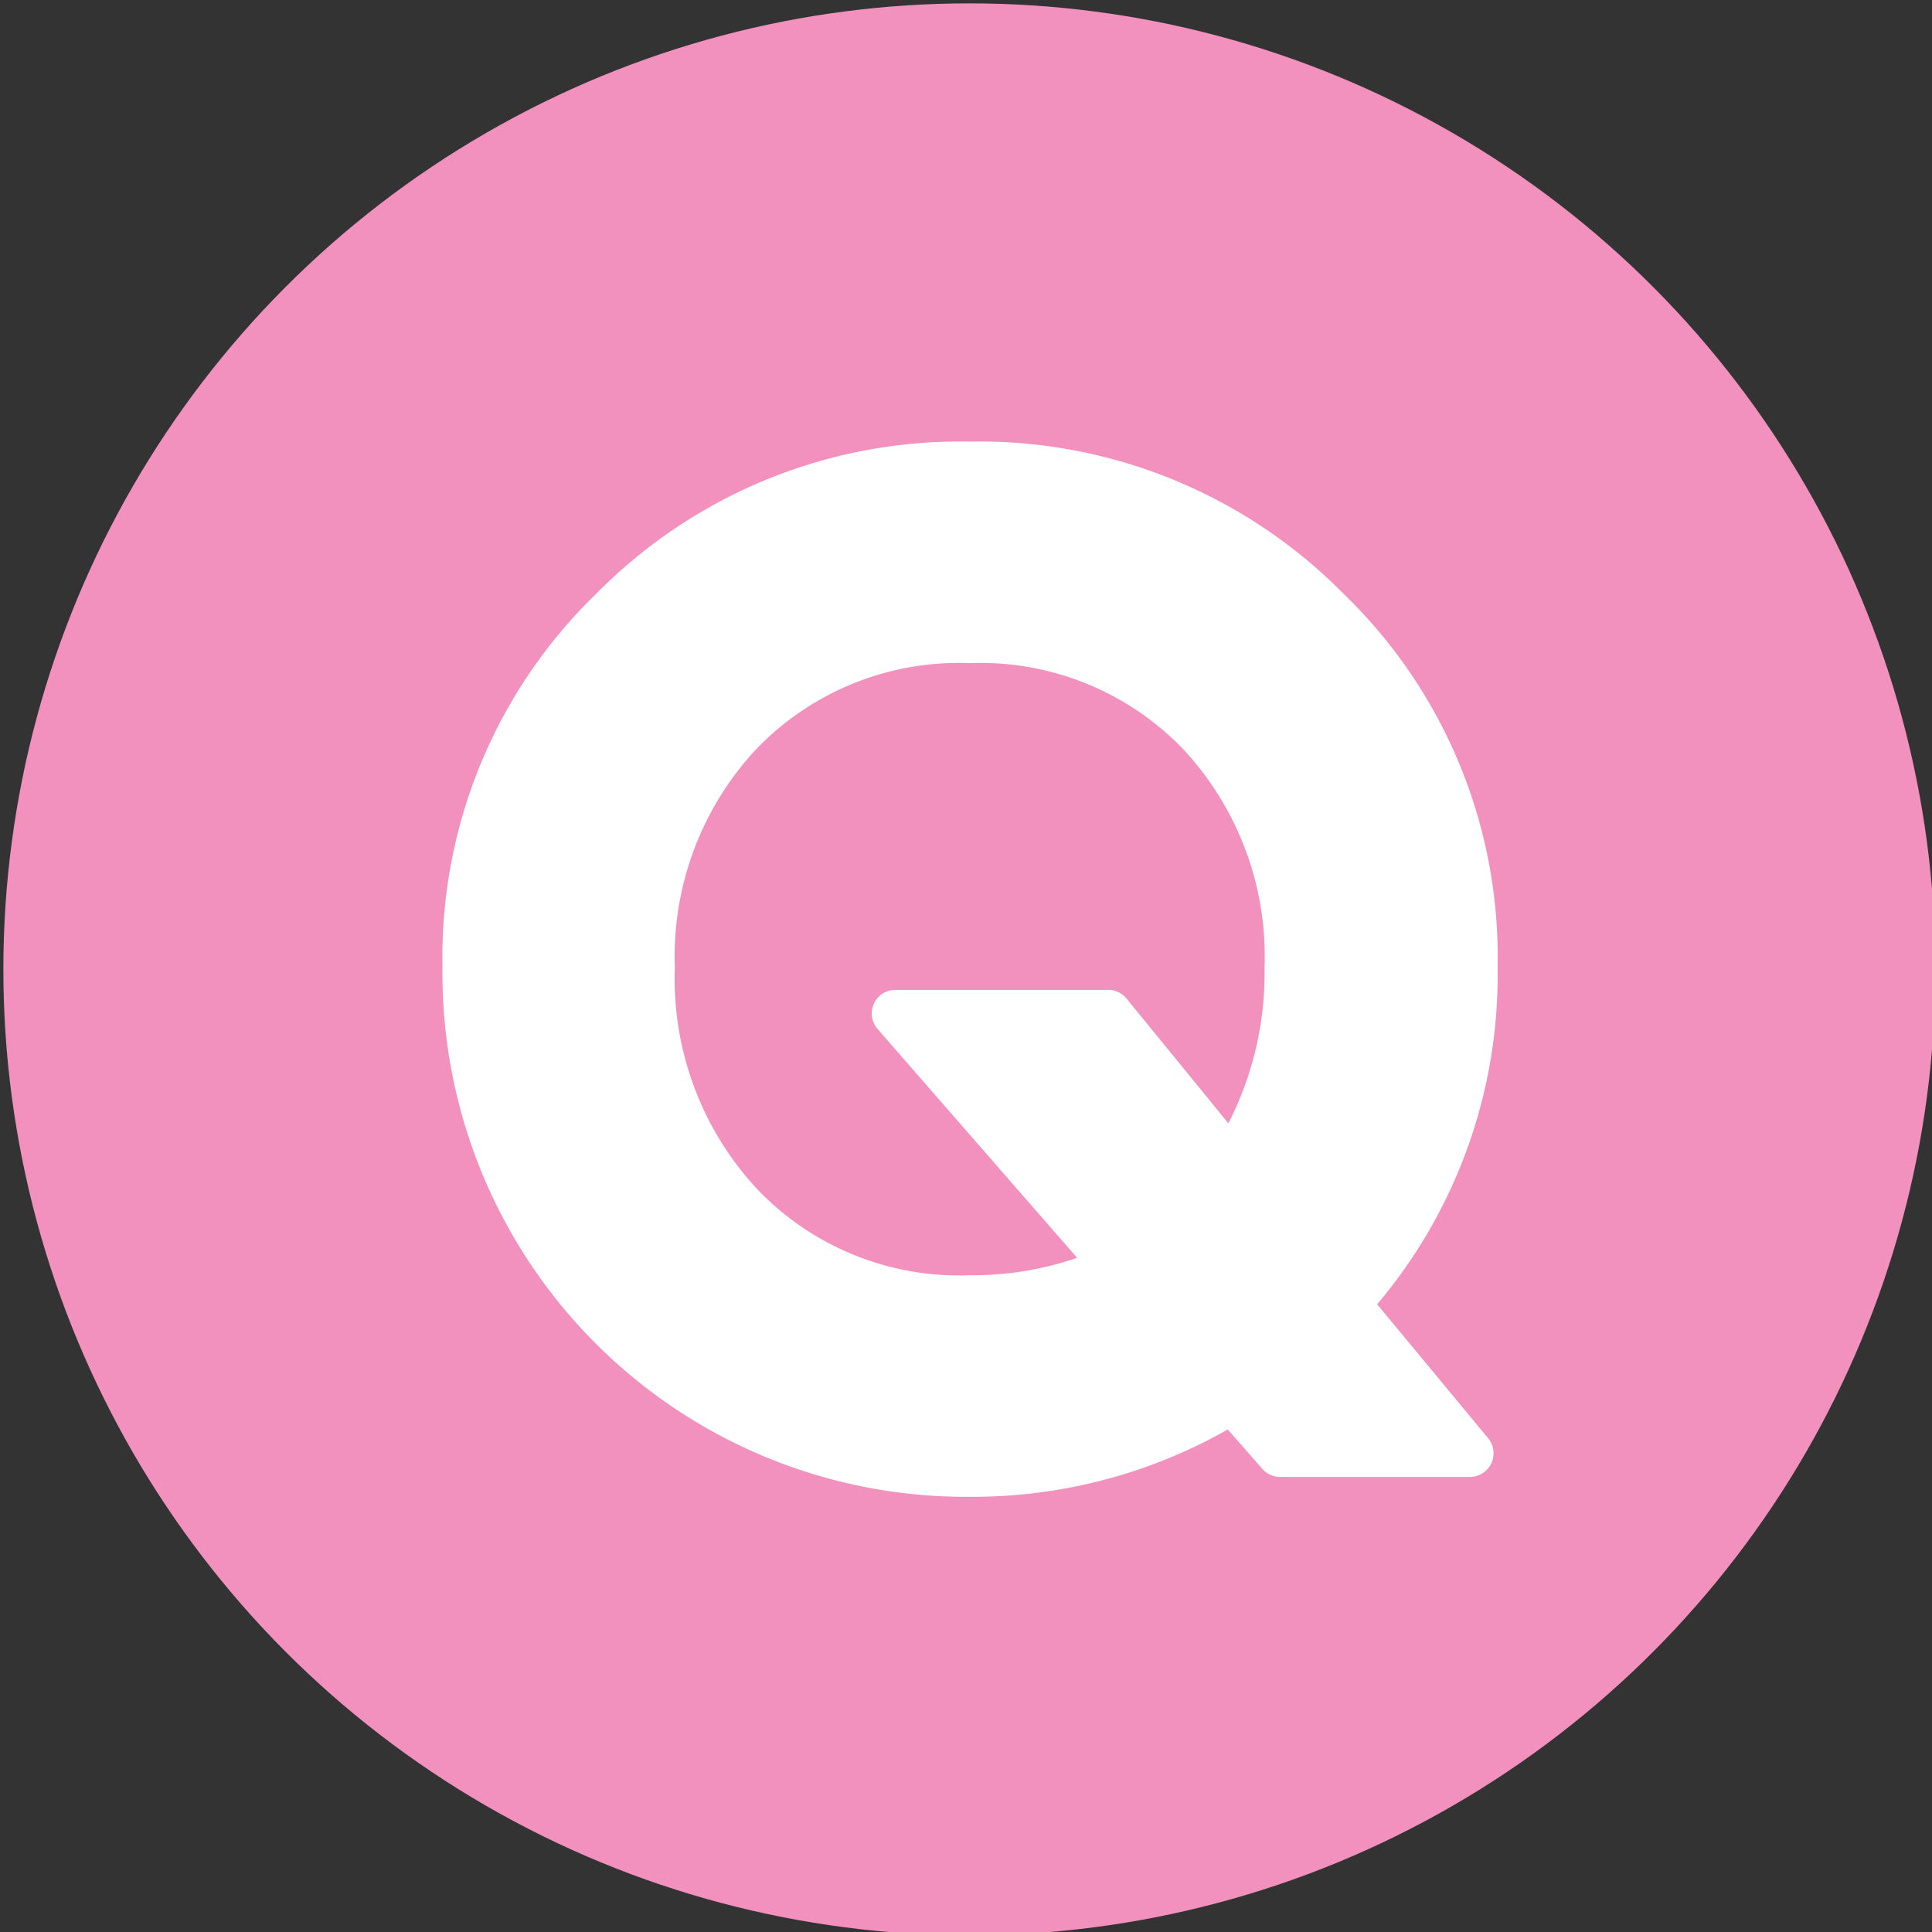
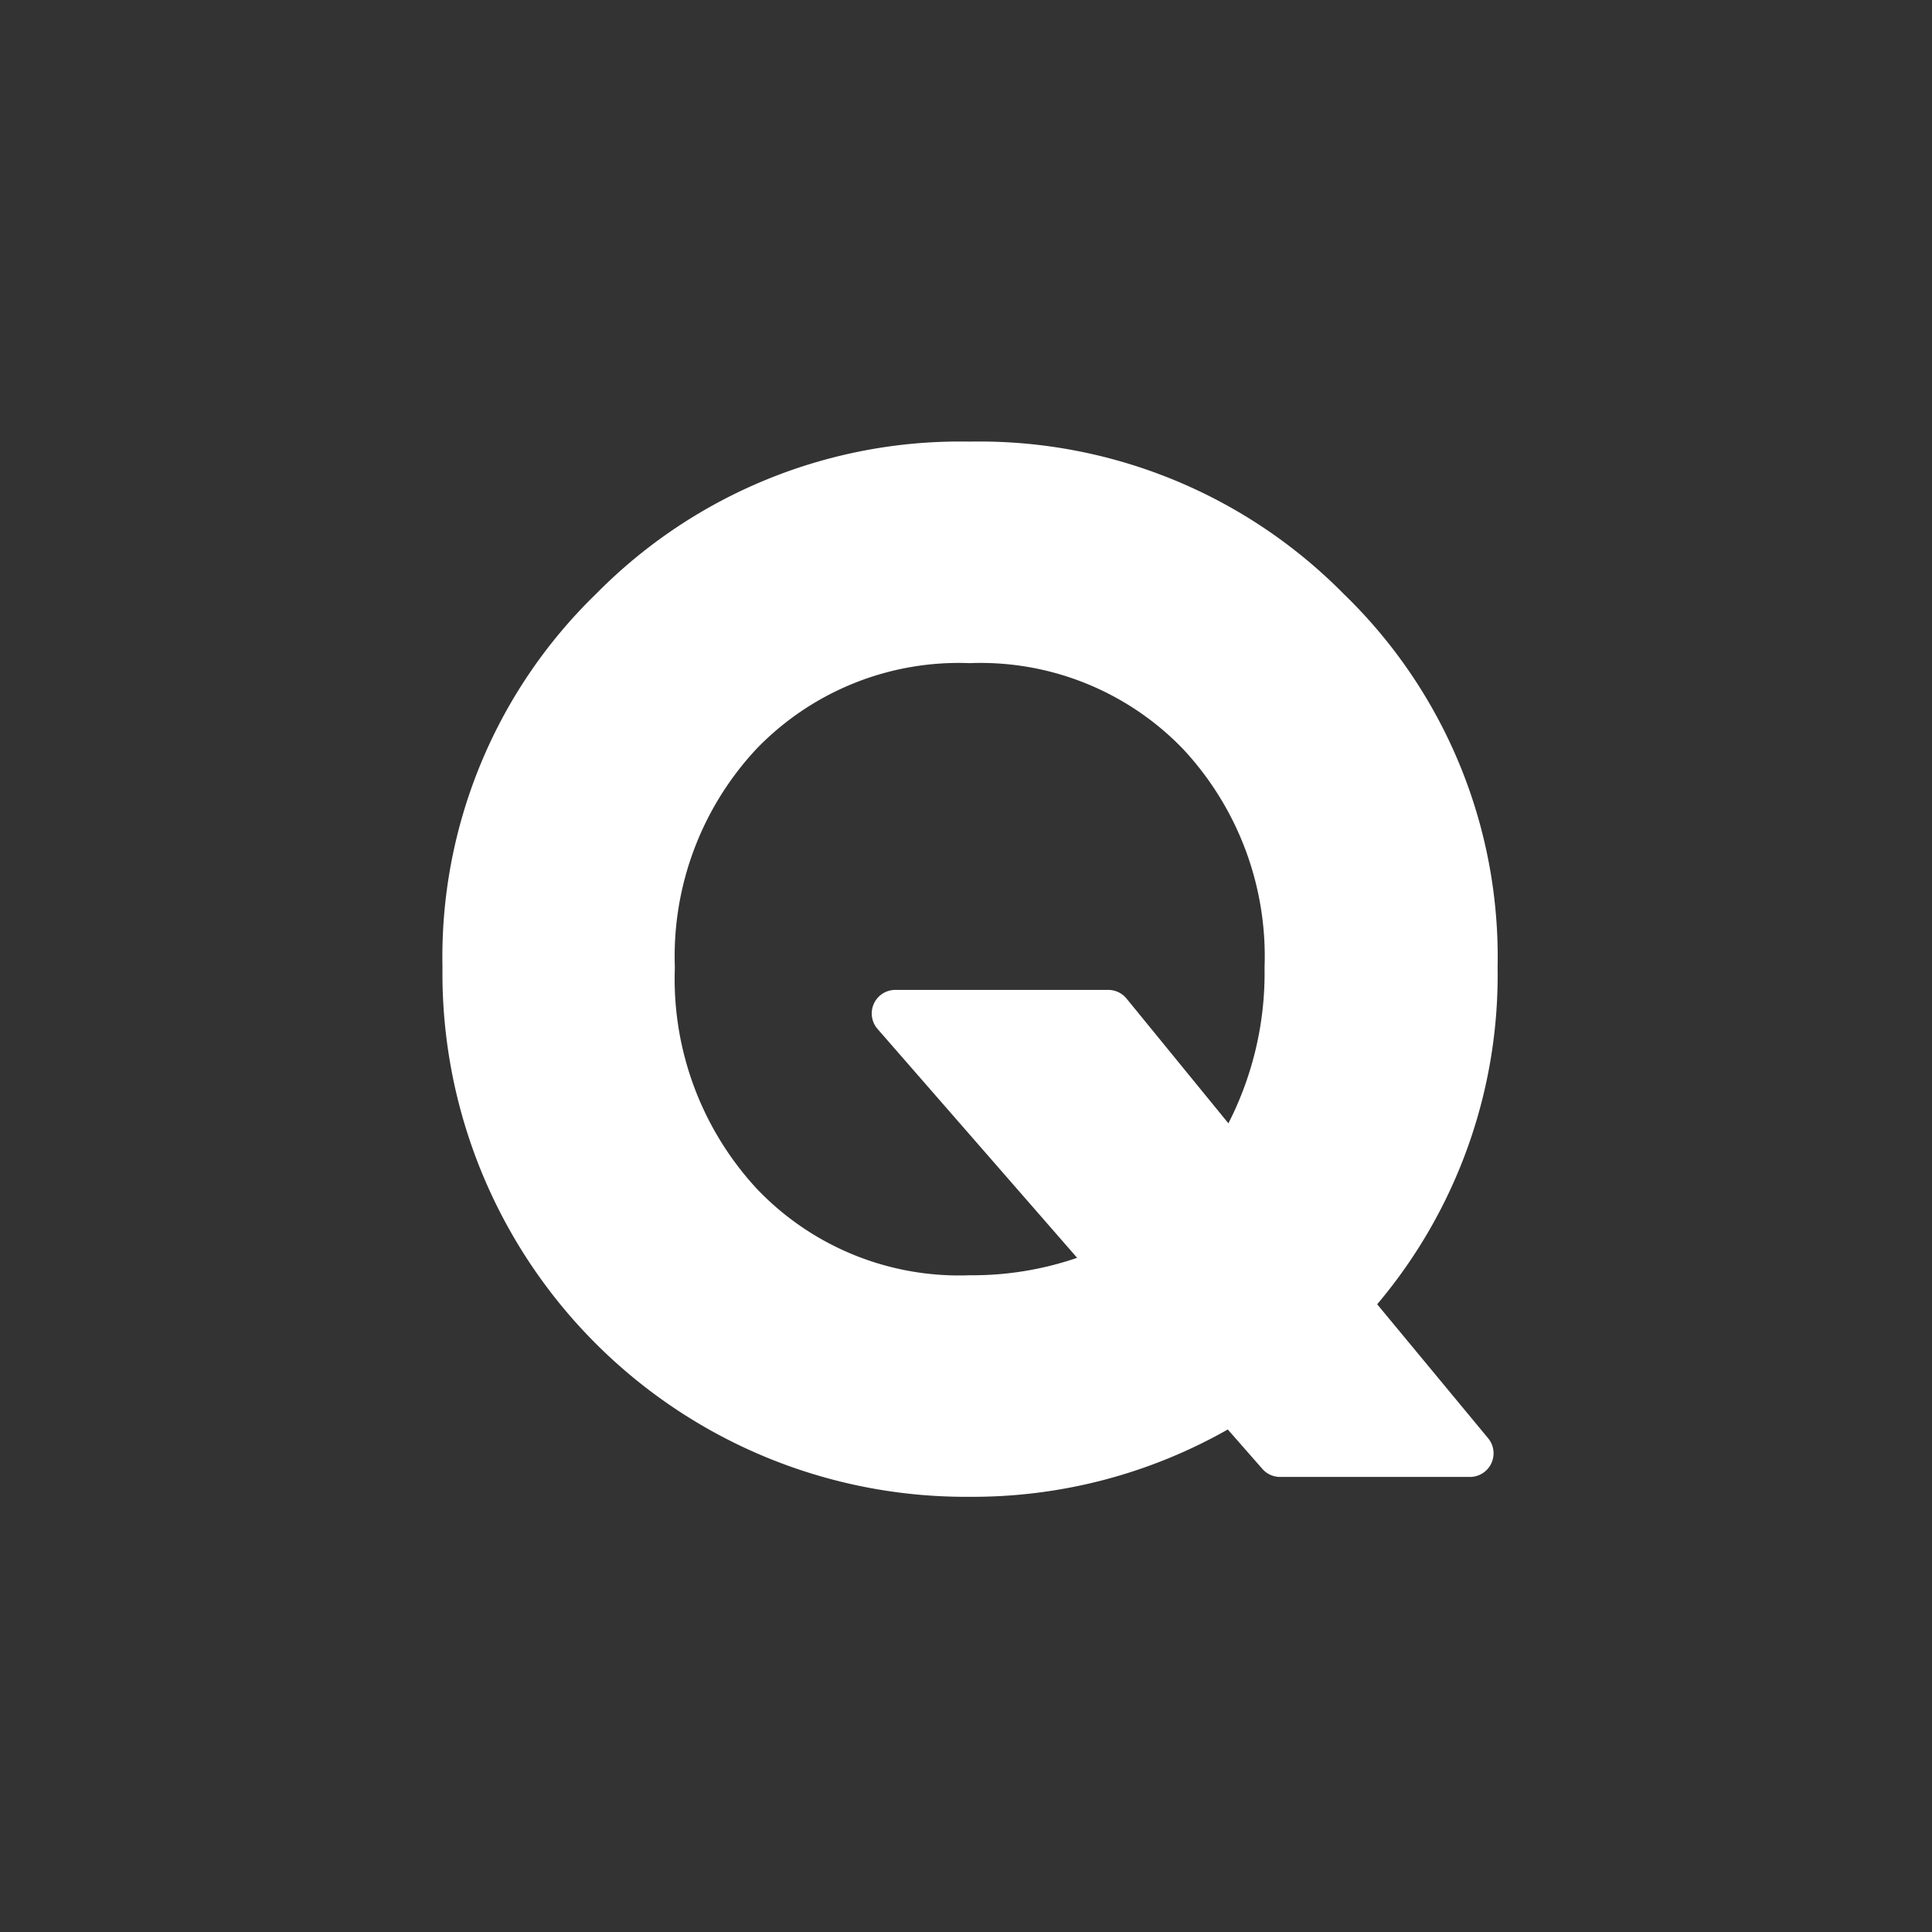
<svg xmlns="http://www.w3.org/2000/svg" fill="#000000" height="28.7" preserveAspectRatio="xMidYMid meet" version="1" viewBox="1.6 1.6 28.7 28.7" width="28.7" zoomAndPan="magnify">
  <rect x="1.6" y="1.6" width="28.7" height="28.7" fill="#333333" stroke="none" />
  <g data-name="Layer 35">
    <g id="change1_1">
-       <circle cx="16" cy="16" fill="#f291bd" r="14.35" />
-     </g>
+       </g>
    <g id="change2_1">
      <path d="M16.005,20.544a4.149,4.149,0,0,1-3.16-1.282,4.592,4.592,0,0,1-1.22-3.29,4.514,4.514,0,0,1,1.218-3.253,4.176,4.176,0,0,1,3.162-1.268,4.176,4.176,0,0,1,3.162,1.268,4.514,4.514,0,0,1,1.218,3.253,4.9,4.9,0,0,1-.537,2.315l-1.513-1.853a.351.351,0,0,0-.271-.129H14.9a.35.35,0,0,0-.264.58l2.965,3.4A4.788,4.788,0,0,1,16.005,20.544Zm7.842-4.572a7.5,7.5,0,0,0-2.288-5.551A7.6,7.6,0,0,0,16.005,8.16a7.587,7.587,0,0,0-5.549,2.261,7.512,7.512,0,0,0-2.283,5.551,7.774,7.774,0,0,0,7.832,7.863,7.672,7.672,0,0,0,3.834-1l.513.585a.349.349,0,0,0,.263.12h2.822a.351.351,0,0,0,.27-.574l-1.649-1.991A7.574,7.574,0,0,0,23.847,15.972Z" fill="#ffffff" />
    </g>
  </g>
</svg>